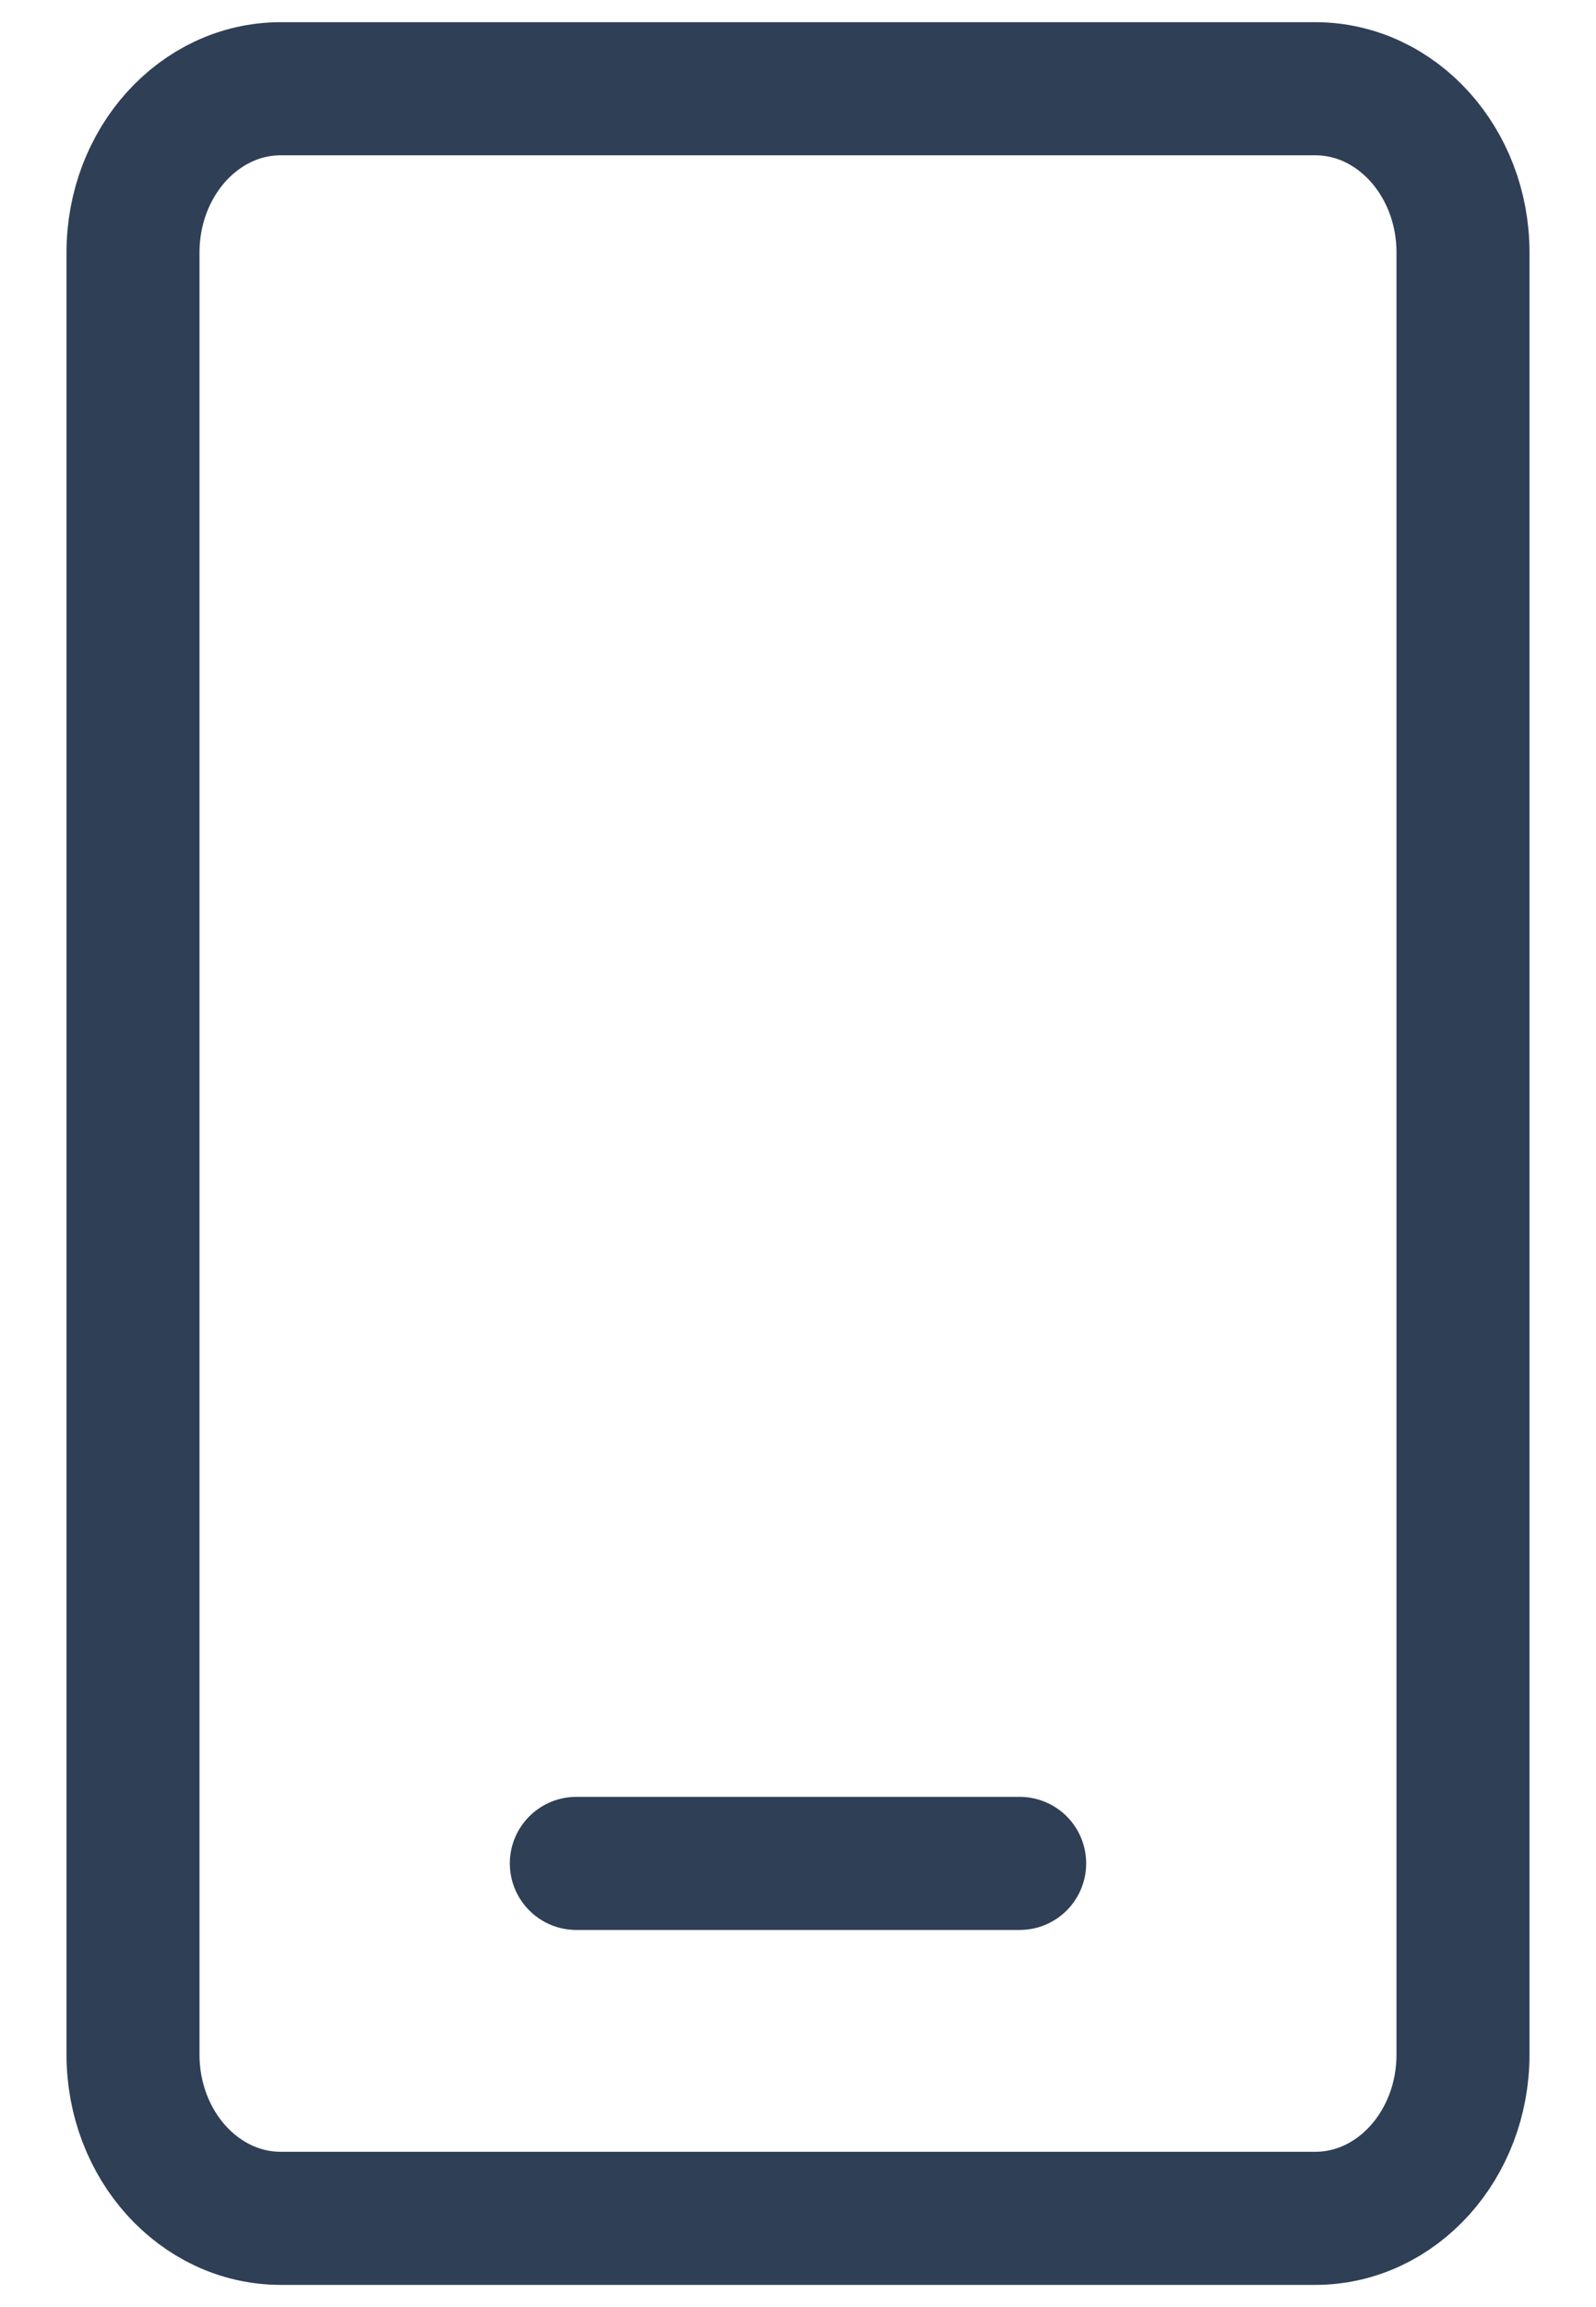
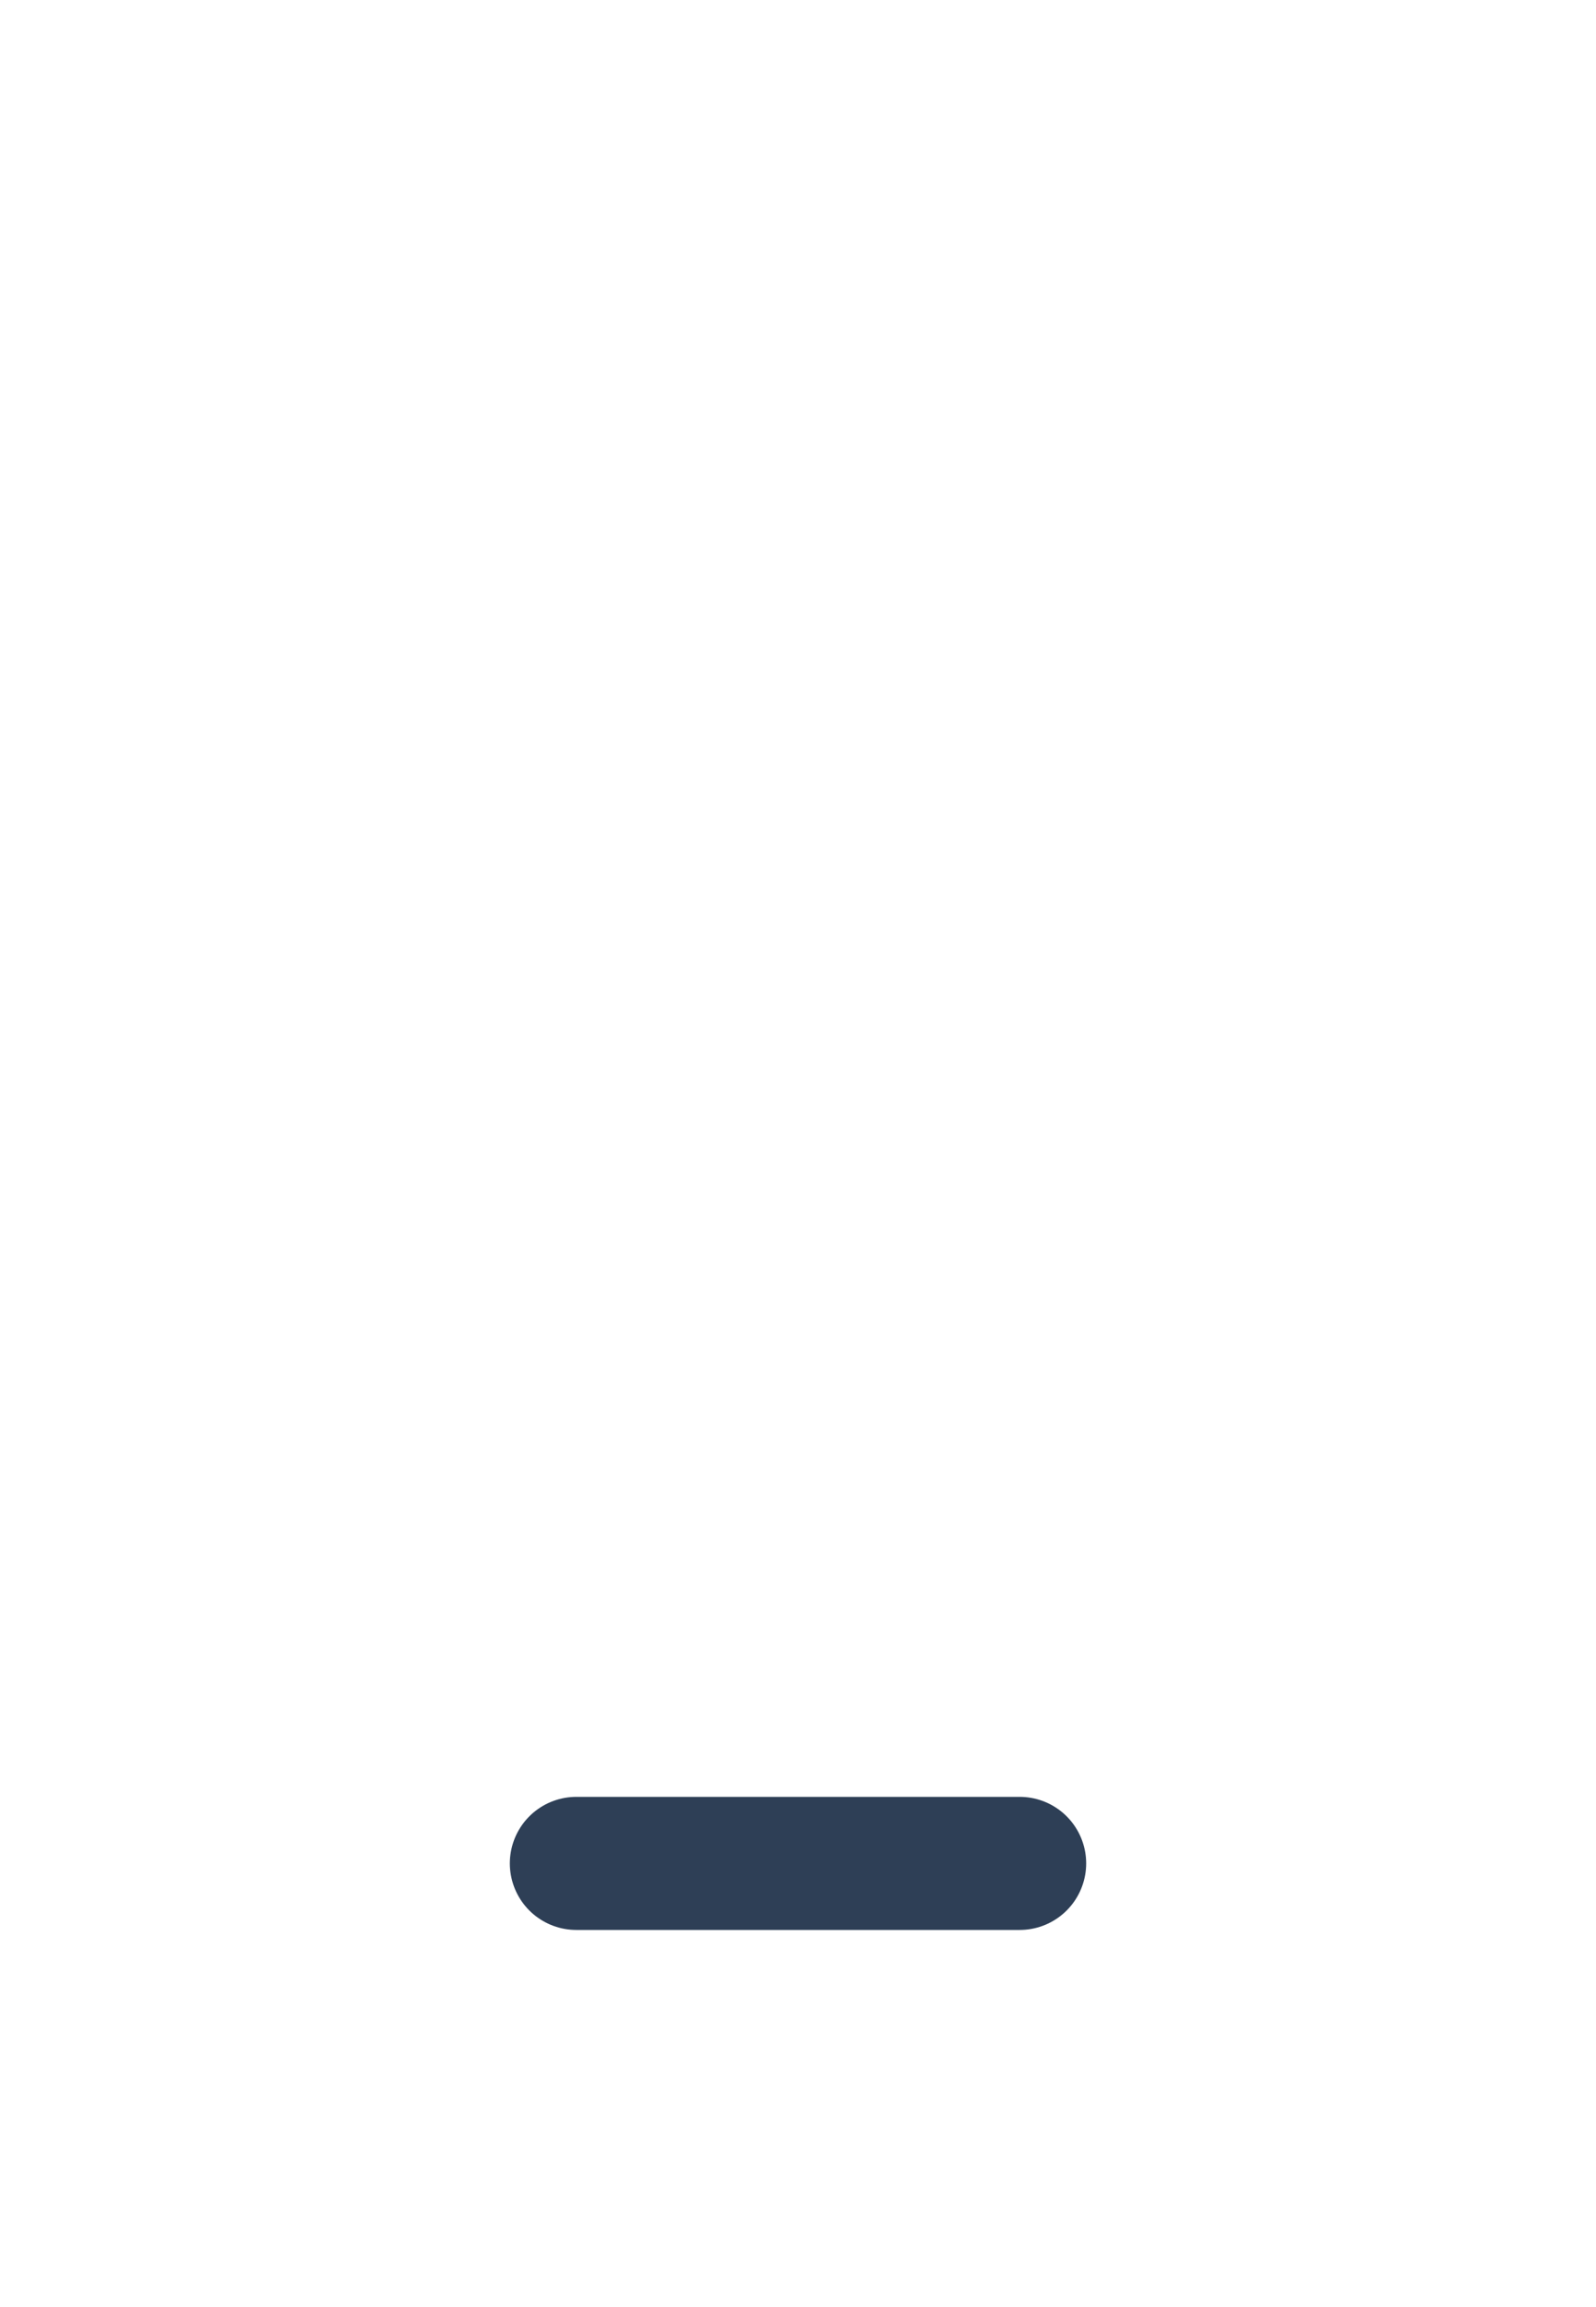
<svg xmlns="http://www.w3.org/2000/svg" fill="none" viewBox="0 0 18 26" height="26" width="18">
-   <path stroke-linejoin="round" stroke-linecap="round" stroke-width="1.5" stroke="#2E3F56" d="M14.833 1H3.167C2.246 1 1.5 1.827 1.5 2.846V23.154C1.5 24.173 2.246 25 3.167 25H14.833C15.754 25 16.5 24.173 16.5 23.154V2.846C16.5 1.827 15.754 1 14.833 1Z" />
  <path stroke-linejoin="round" stroke-linecap="round" stroke-width="1.5" stroke="#2E3F56" d="M6.5 21L11.5 21" />
</svg>